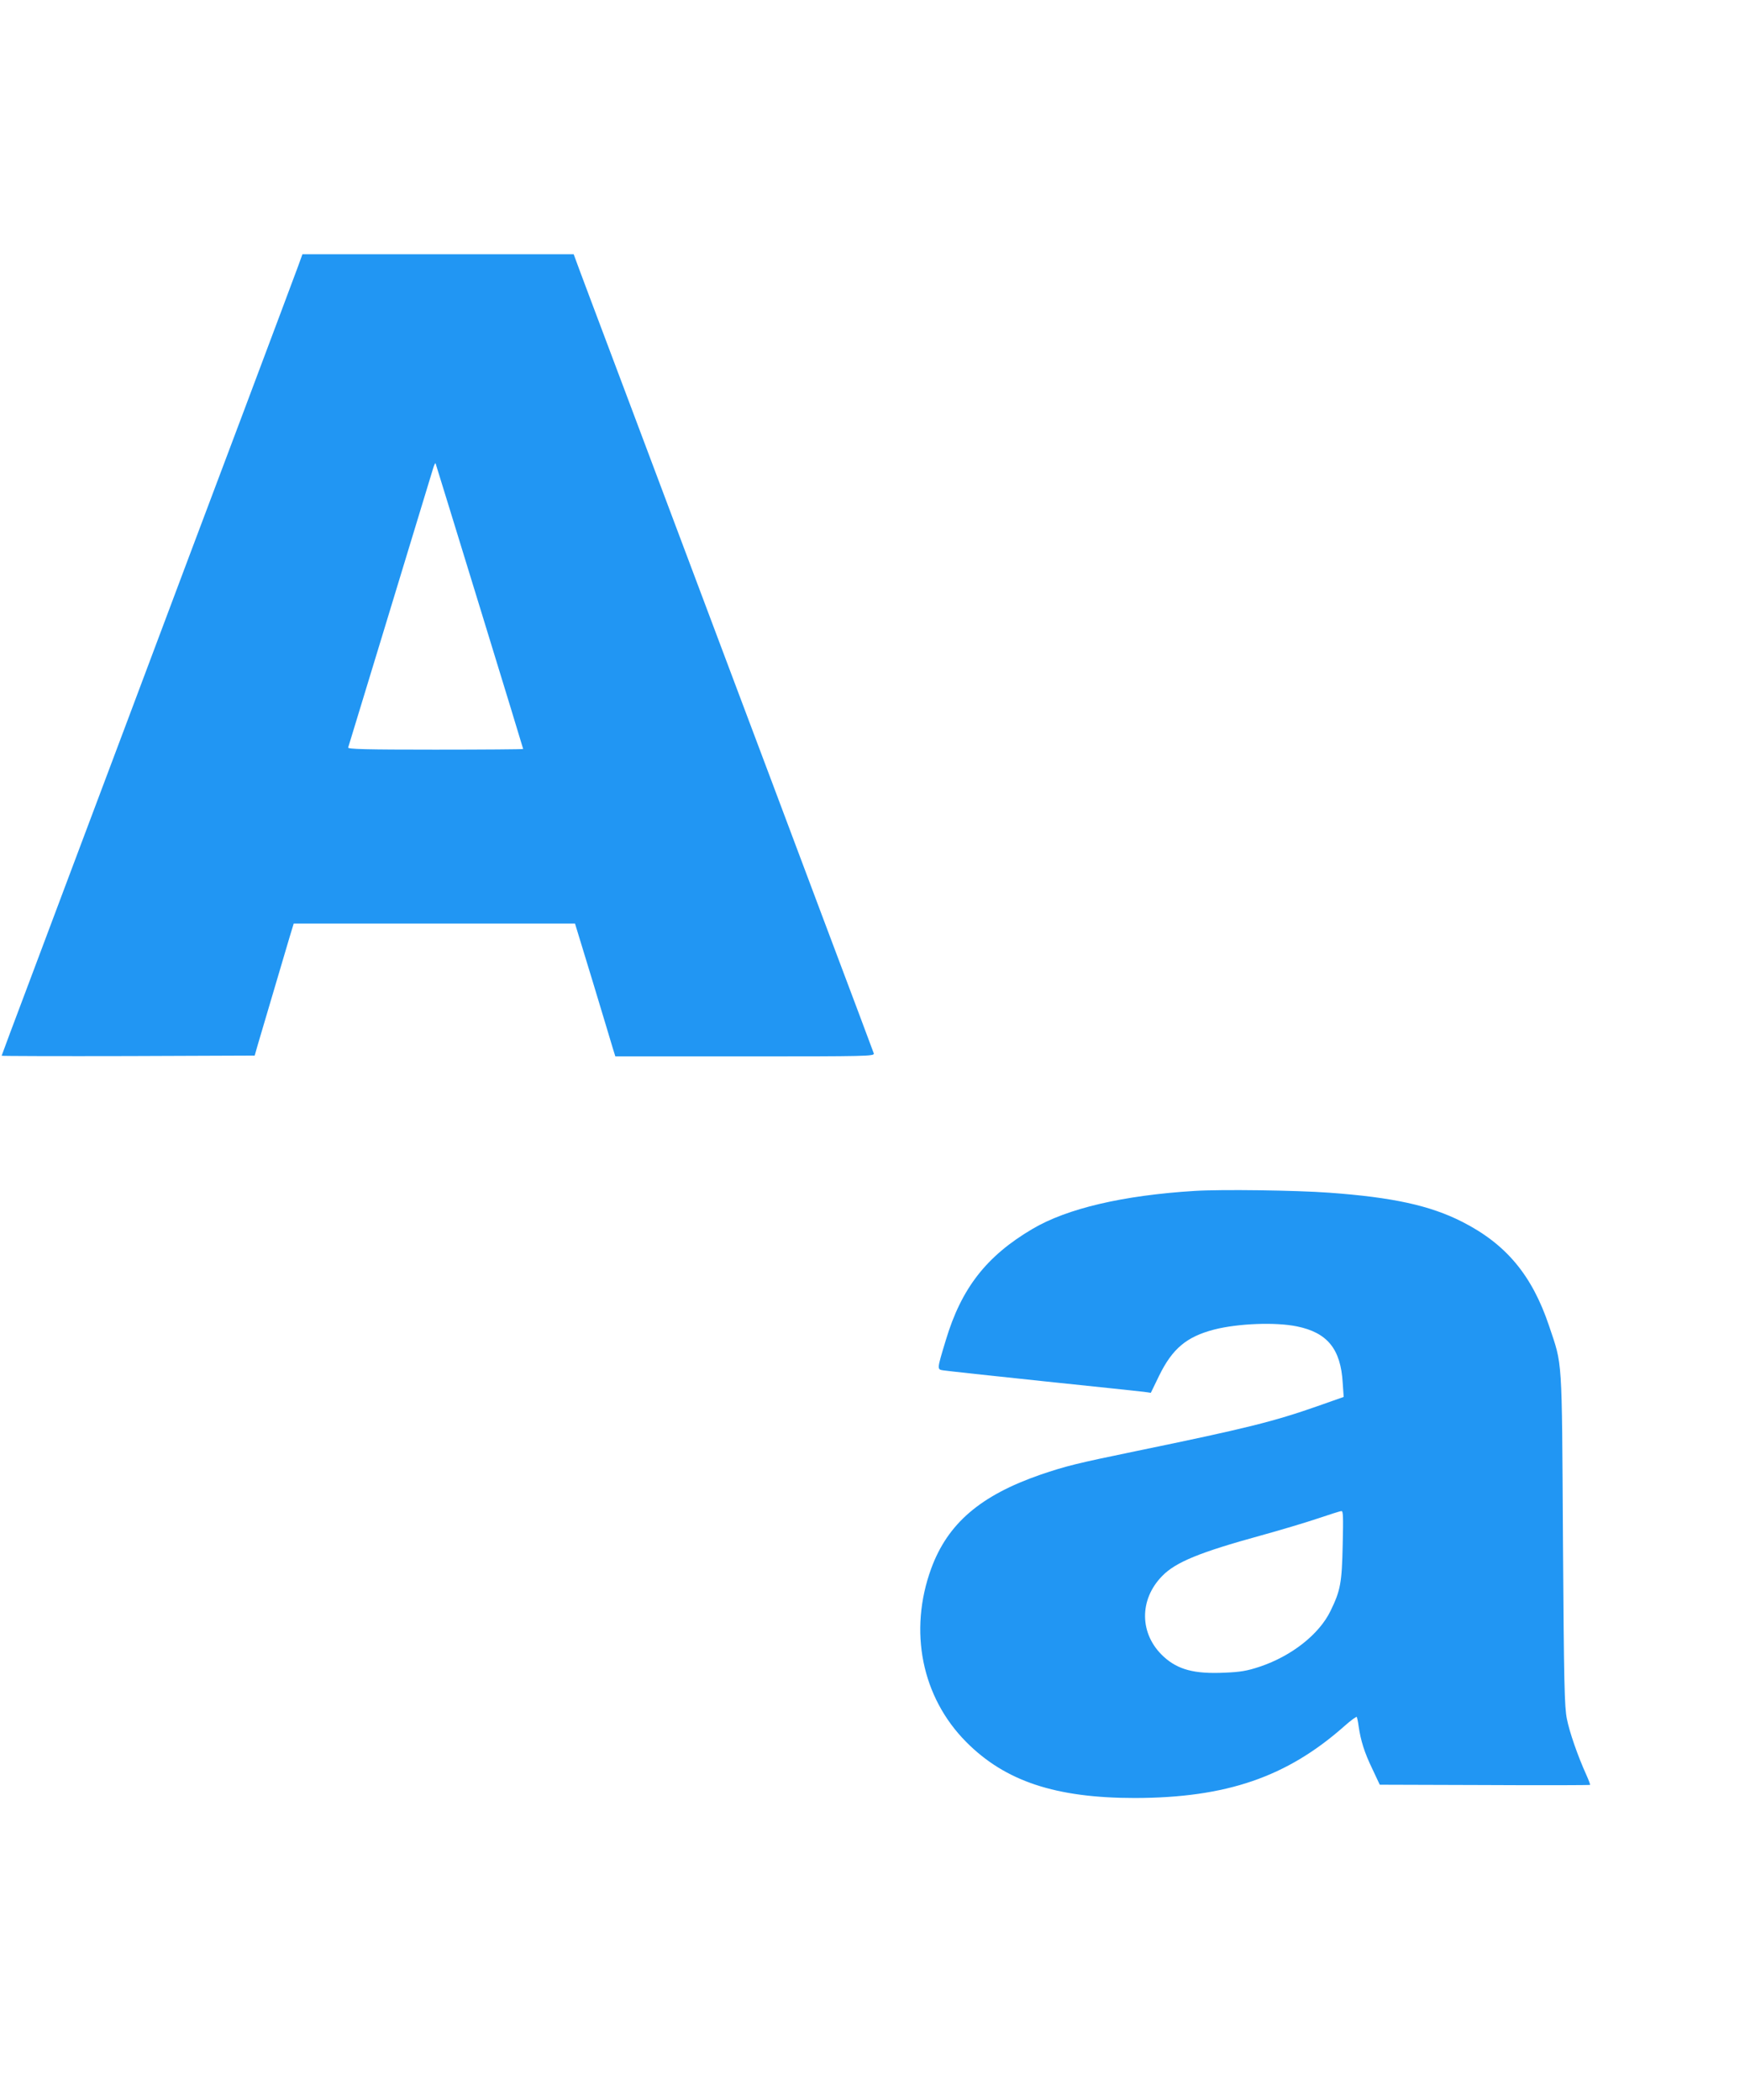
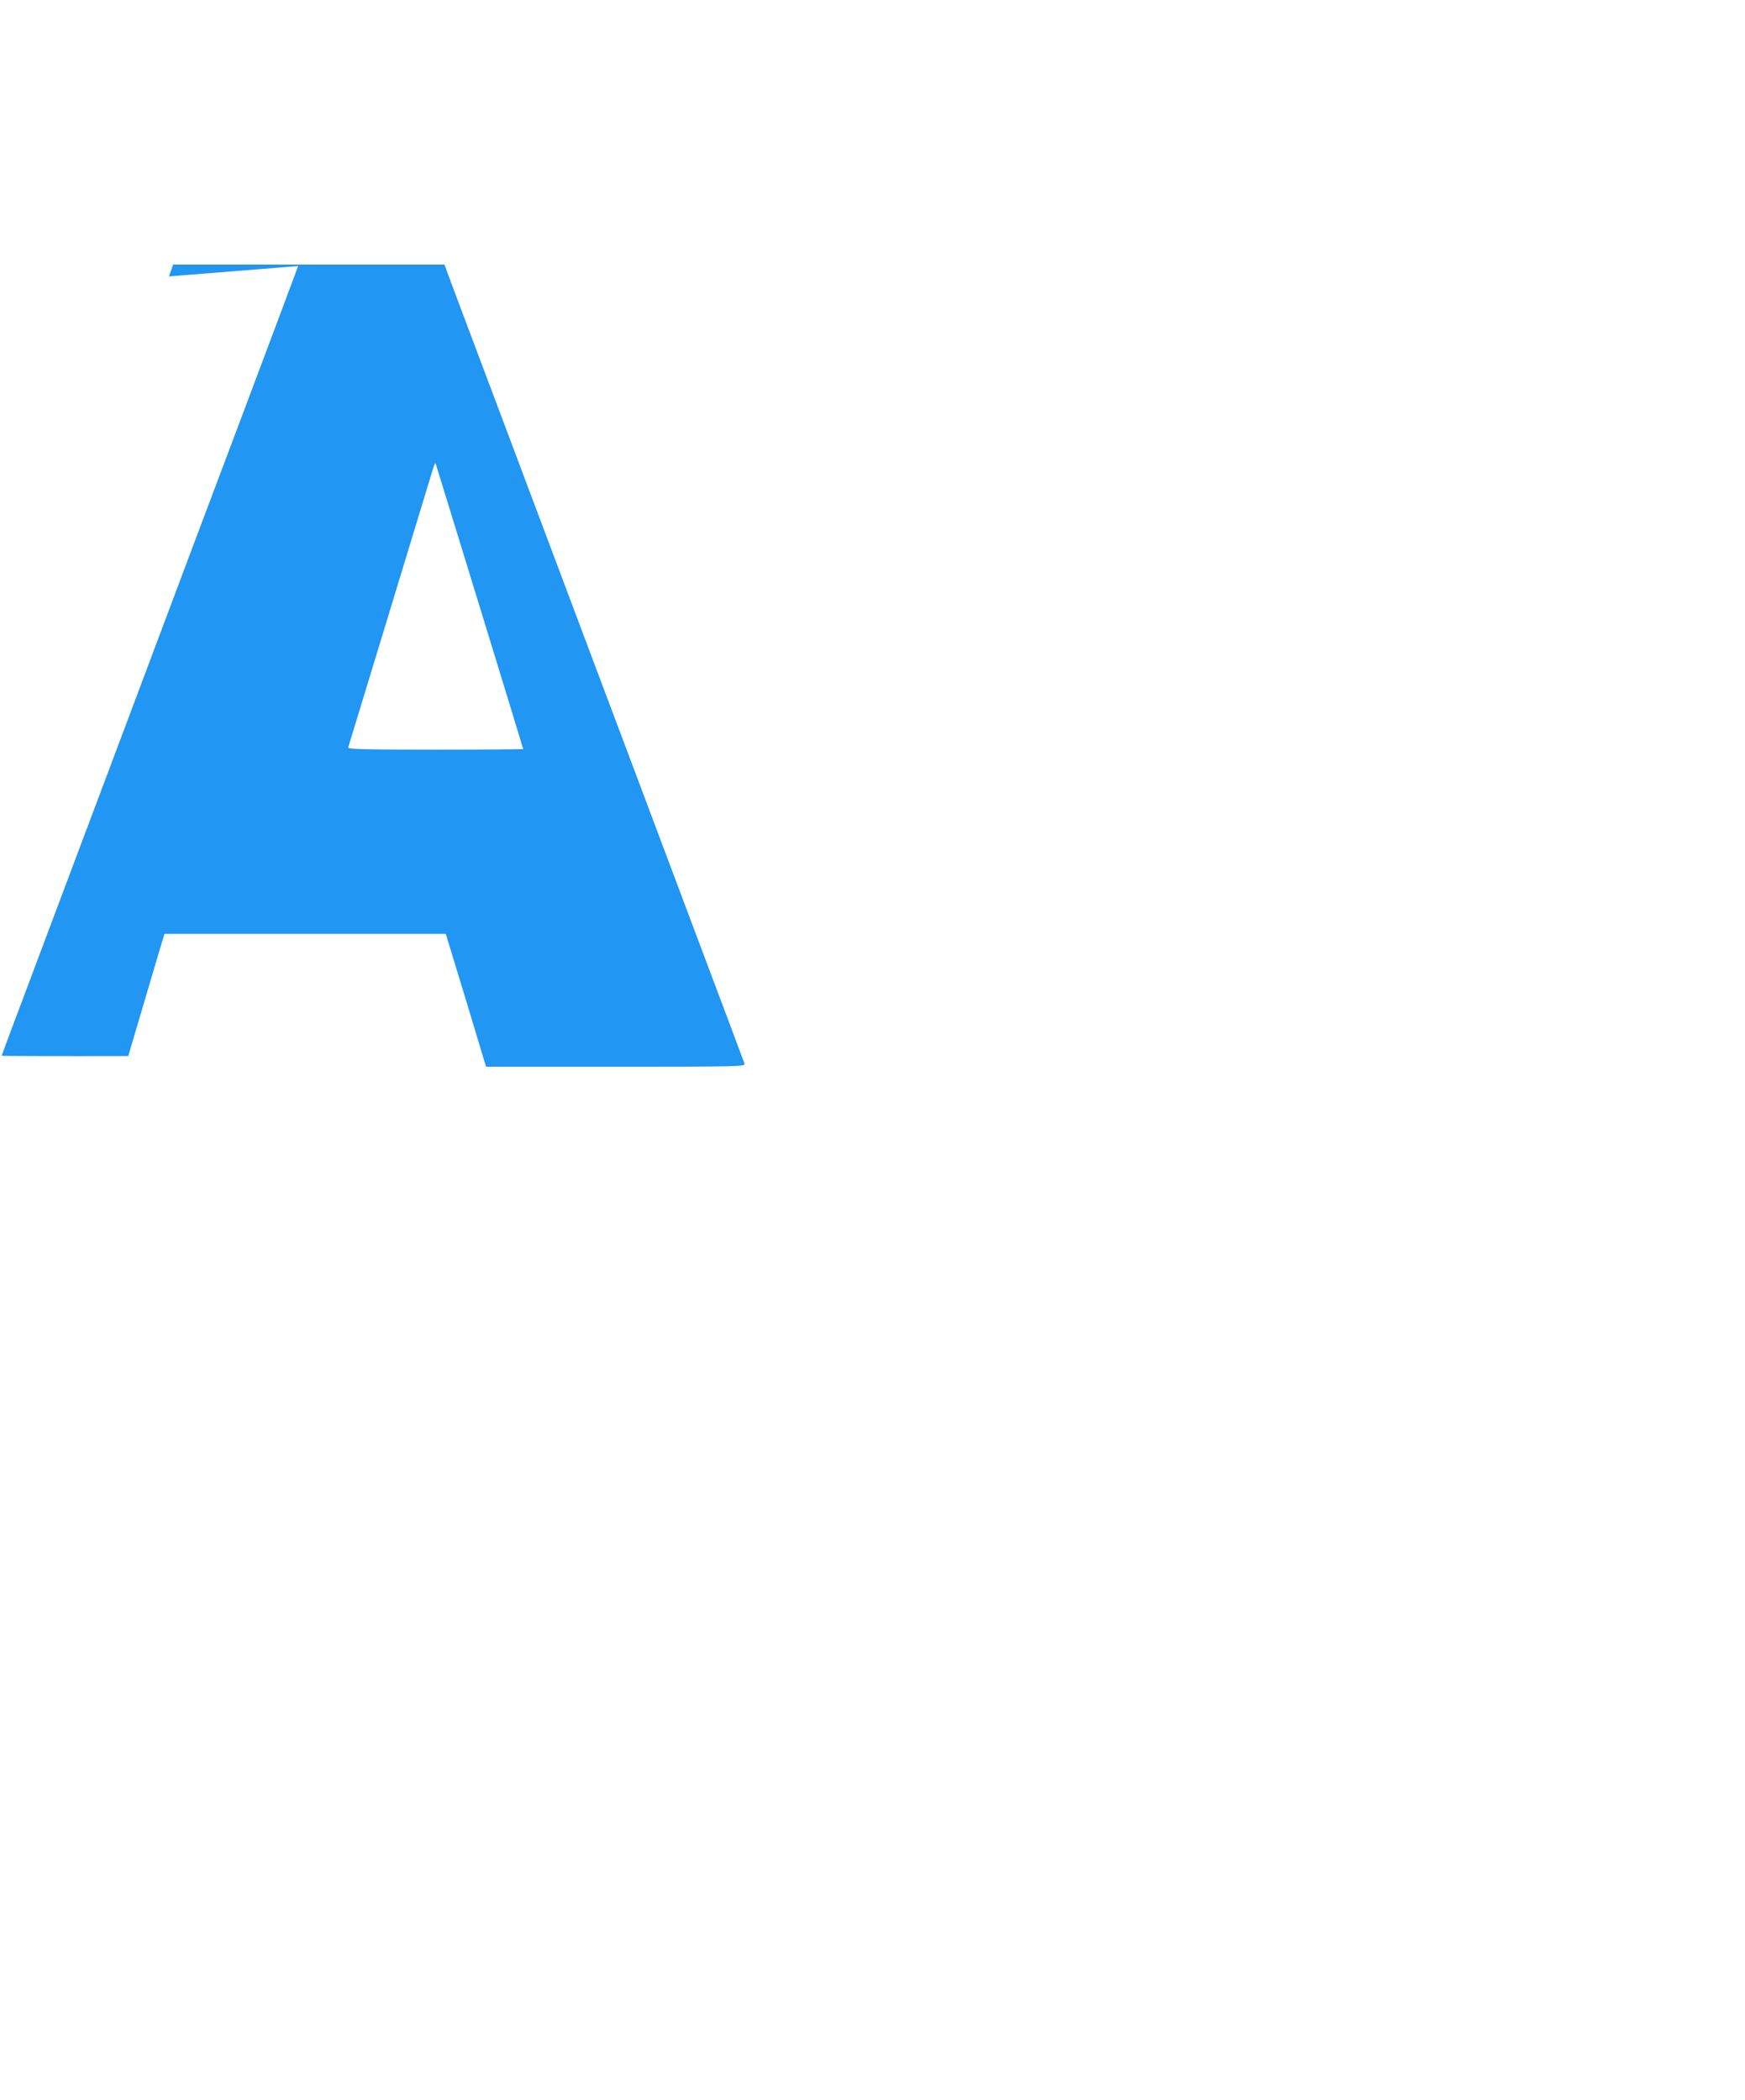
<svg xmlns="http://www.w3.org/2000/svg" version="1.0" width="1064pt" height="1280pt" viewBox="0 0 1064 1280" preserveAspectRatio="xMidYMid meet">
  <g transform="translate(0,1280) scale(0.1,-0.1)" fill="#2196f3" stroke="none">
-     <path d="M1818 11178 c-15 -40 -163 -437 -331 -883 -168 -445 -492 -1307 -720 -1915 -229 -608 -492 -1309 -586 -1559 -94 -249 -171 -455 -171 -457 0 -2 347 -3 772 -2 l771 3 17 60 c23 78 164 556 196 663 l25 82 858 0 857 0 109 -357 c59 -197 115 -379 122 -405 l15 -48 790 0 c748 0 790 1 786 18 -3 9 -146 391 -318 847 -171 457 -437 1163 -590 1570 -153 407 -419 1114 -590 1570 -172 457 -317 842 -322 858 l-10 27 -827 0 -827 0 -26 -72z m1107 -2077 c146 -475 265 -865 265 -867 0 -2 -241 -4 -536 -4 -425 0 -535 3 -531 13 3 9 391 1283 515 1692 8 28 16 46 18 40 2 -5 123 -399 269 -874z" />
-     <path d="M7285 5540 c-437 -27 -779 -107 -990 -232 -280 -165 -433 -361 -528 -678 -55 -181 -54 -178 -15 -184 18 -3 292 -33 608 -66 316 -33 594 -62 616 -65 l41 -6 51 105 c81 165 167 237 336 281 146 37 373 46 504 19 186 -38 267 -138 279 -344 l6 -86 -159 -56 c-268 -94 -436 -136 -1101 -273 -378 -78 -432 -92 -589 -145 -366 -127 -565 -297 -666 -572 -139 -381 -58 -784 213 -1057 238 -240 546 -342 1029 -342 558 1 927 128 1277 438 39 35 74 60 76 56 2 -5 8 -30 11 -56 13 -89 36 -162 83 -259 l46 -98 639 -2 c352 -2 641 -1 643 1 2 2 -8 29 -22 60 -53 117 -103 261 -119 342 -15 74 -18 209 -24 1094 -7 1133 -2 1055 -85 1303 -104 309 -262 498 -530 634 -195 99 -423 149 -810 177 -204 15 -658 21 -820 11z m902 -2157 c-5 -232 -13 -278 -74 -403 -69 -143 -238 -276 -433 -341 -76 -25 -116 -32 -211 -36 -185 -9 -287 18 -374 98 -148 136 -151 347 -8 492 82 84 229 144 600 246 120 33 277 80 348 104 72 24 136 45 144 45 11 2 12 -35 8 -205z" />
+     <path d="M1818 11178 c-15 -40 -163 -437 -331 -883 -168 -445 -492 -1307 -720 -1915 -229 -608 -492 -1309 -586 -1559 -94 -249 -171 -455 -171 -457 0 -2 347 -3 772 -2 c23 78 164 556 196 663 l25 82 858 0 857 0 109 -357 c59 -197 115 -379 122 -405 l15 -48 790 0 c748 0 790 1 786 18 -3 9 -146 391 -318 847 -171 457 -437 1163 -590 1570 -153 407 -419 1114 -590 1570 -172 457 -317 842 -322 858 l-10 27 -827 0 -827 0 -26 -72z m1107 -2077 c146 -475 265 -865 265 -867 0 -2 -241 -4 -536 -4 -425 0 -535 3 -531 13 3 9 391 1283 515 1692 8 28 16 46 18 40 2 -5 123 -399 269 -874z" />
  </g>
</svg>